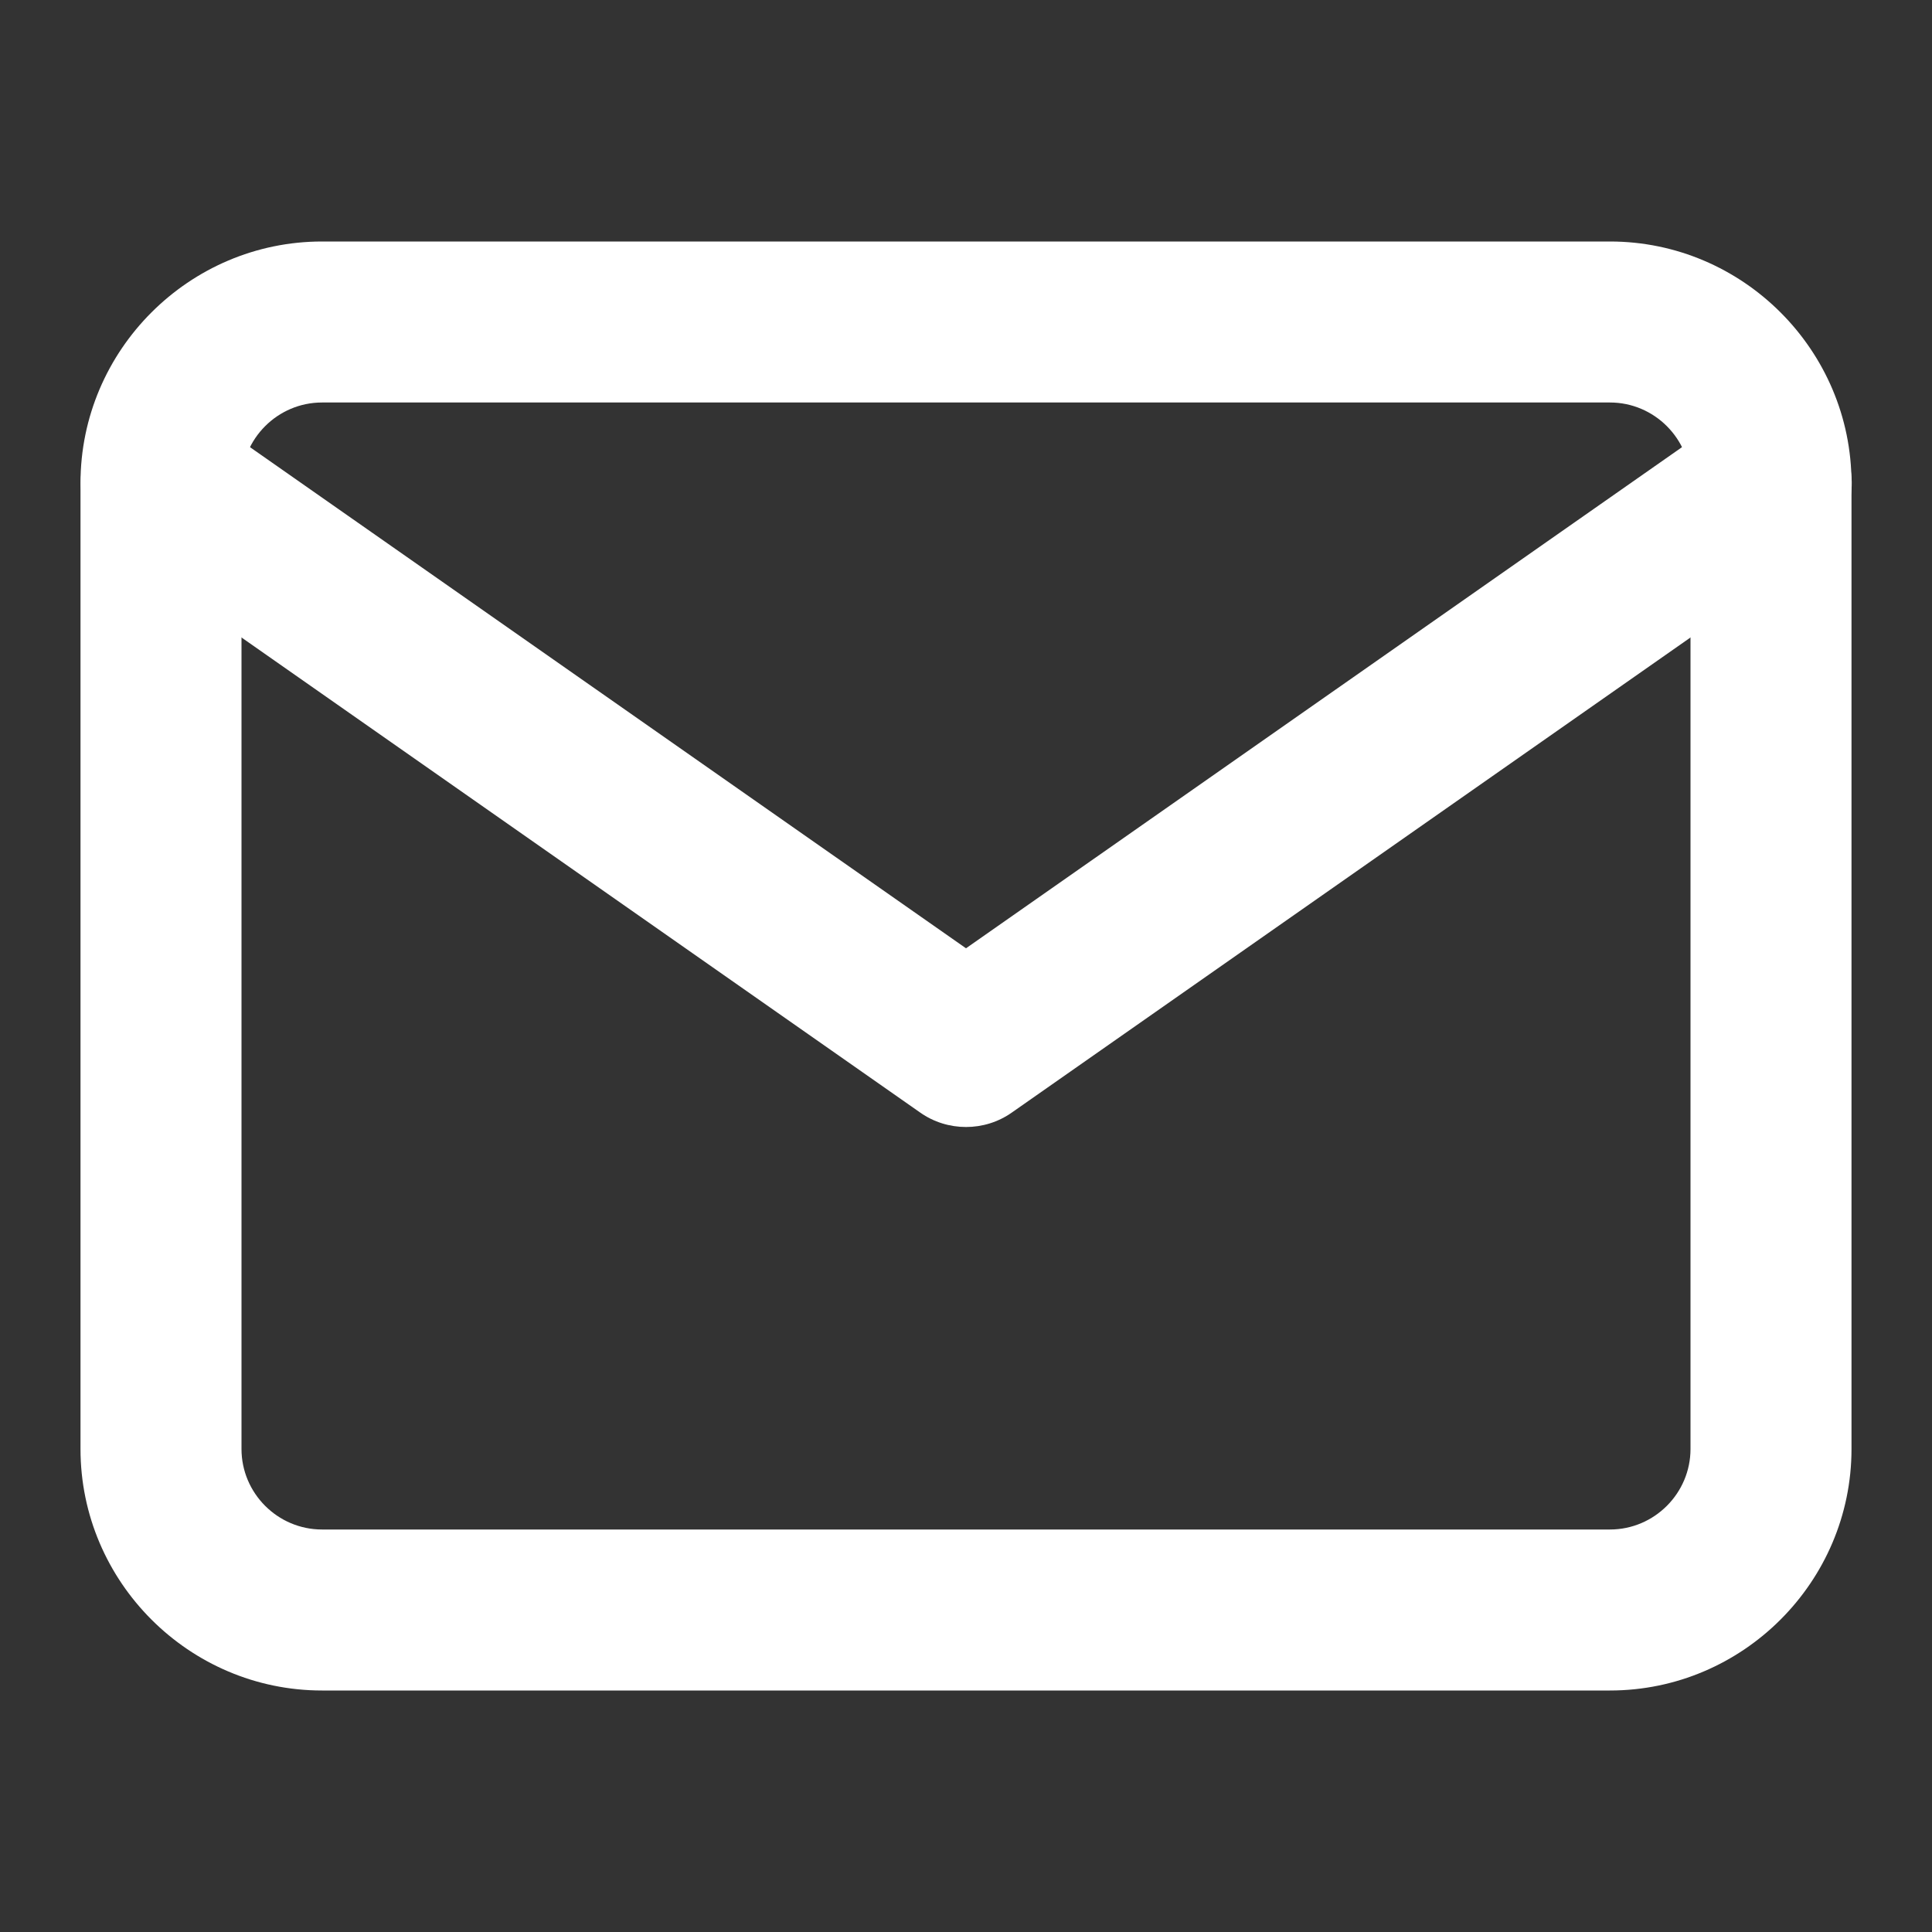
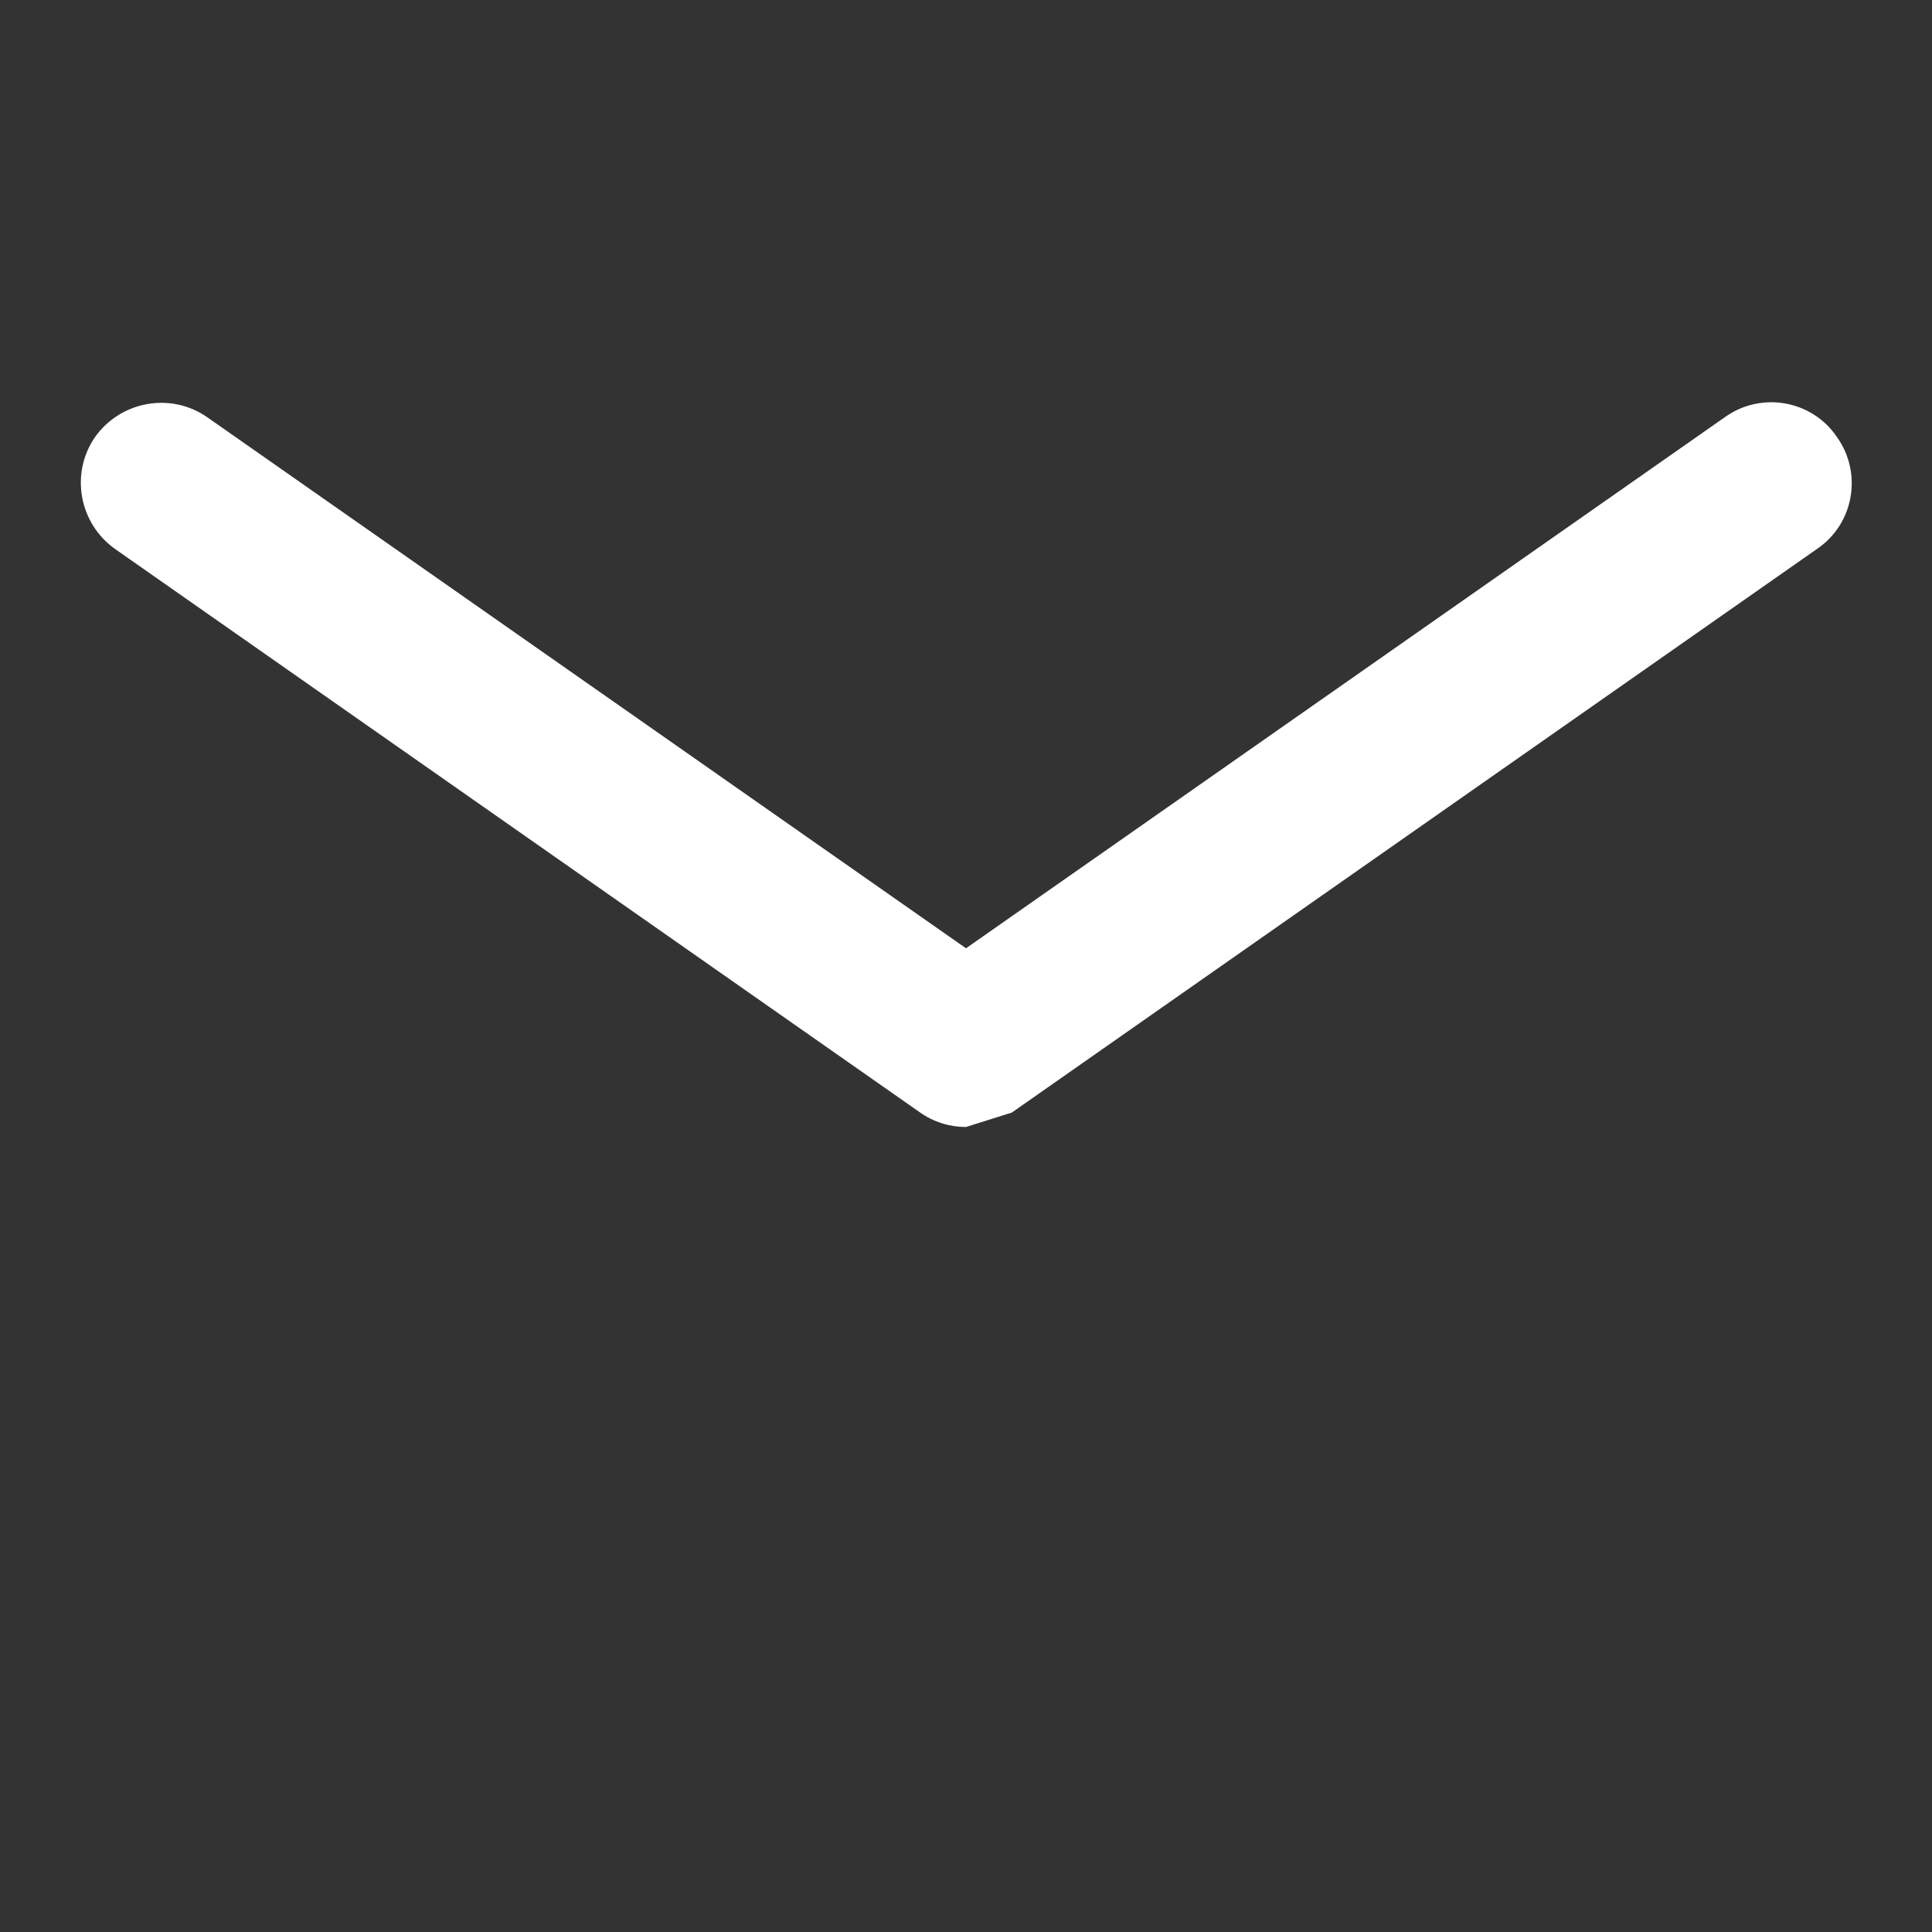
<svg xmlns="http://www.w3.org/2000/svg" id="Layer_1" data-name="Layer 1" viewBox="0 0 24 24">
  <rect x="0" y="0" width="24" height="24" fill="#333333" stroke="none" />
  <defs>
    <style>
      .cls-1 {
        fill: #fff;
        stroke-width: 0px;
      }
    </style>
  </defs>
-   <path class="cls-1" d="m20,21H4c-1.65,0-3-1.35-3-3V6c0-1.65,1.35-3,3-3h16c1.65,0,3,1.35,3,3v12c0,1.65-1.35,3-3,3ZM4,5c-.55,0-1,.45-1,1v12c0,.55.45,1,1,1h16c.55,0,1-.45,1-1V6c0-.55-.45-1-1-1H4Z" />
-   <path class="cls-1" d="m12,14c-.2,0-.4-.06-.57-.18L1.43,6.82c-.45-.32-.56-.94-.25-1.39.32-.45.94-.56,1.39-.25l9.43,6.6,9.43-6.6c.45-.32,1.08-.21,1.39.25.32.45.21,1.08-.25,1.39l-10,7c-.17.12-.37.18-.57.18Z" />
+   <path class="cls-1" d="m12,14c-.2,0-.4-.06-.57-.18L1.43,6.82c-.45-.32-.56-.94-.25-1.39.32-.45.94-.56,1.39-.25l9.43,6.6,9.43-6.6c.45-.32,1.08-.21,1.39.25.32.45.21,1.08-.25,1.39l-10,7Z" />
</svg>